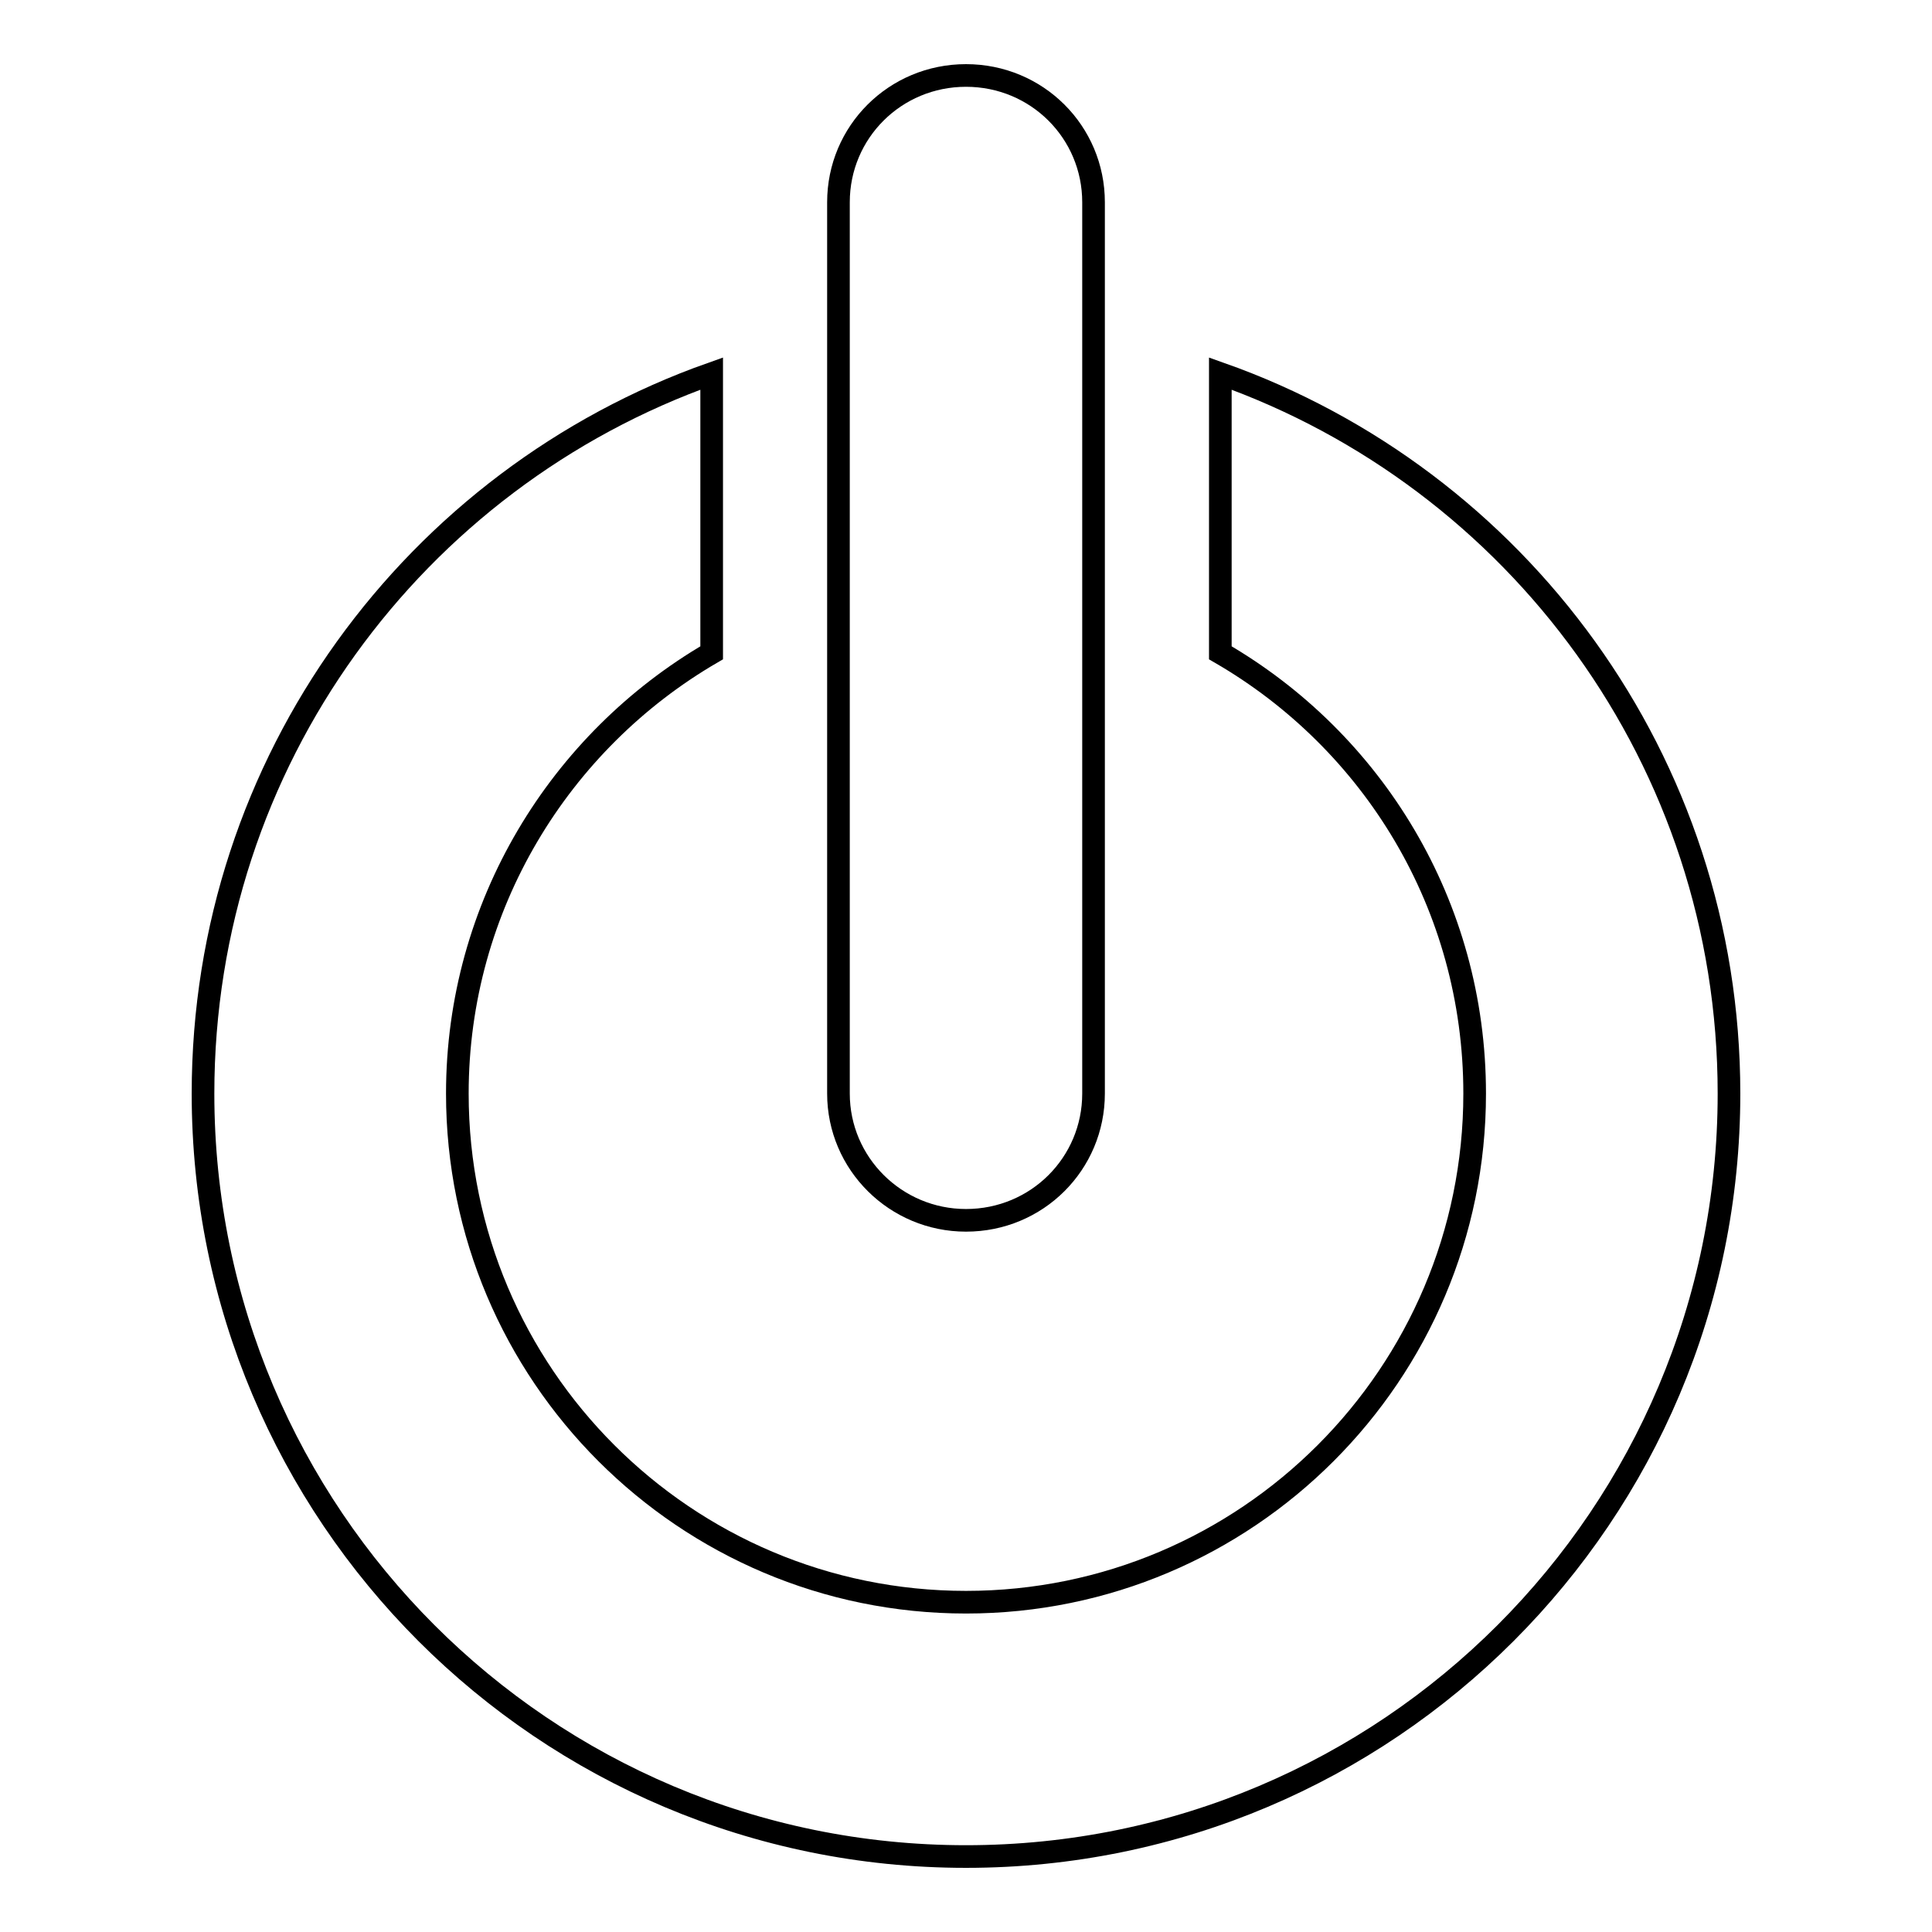
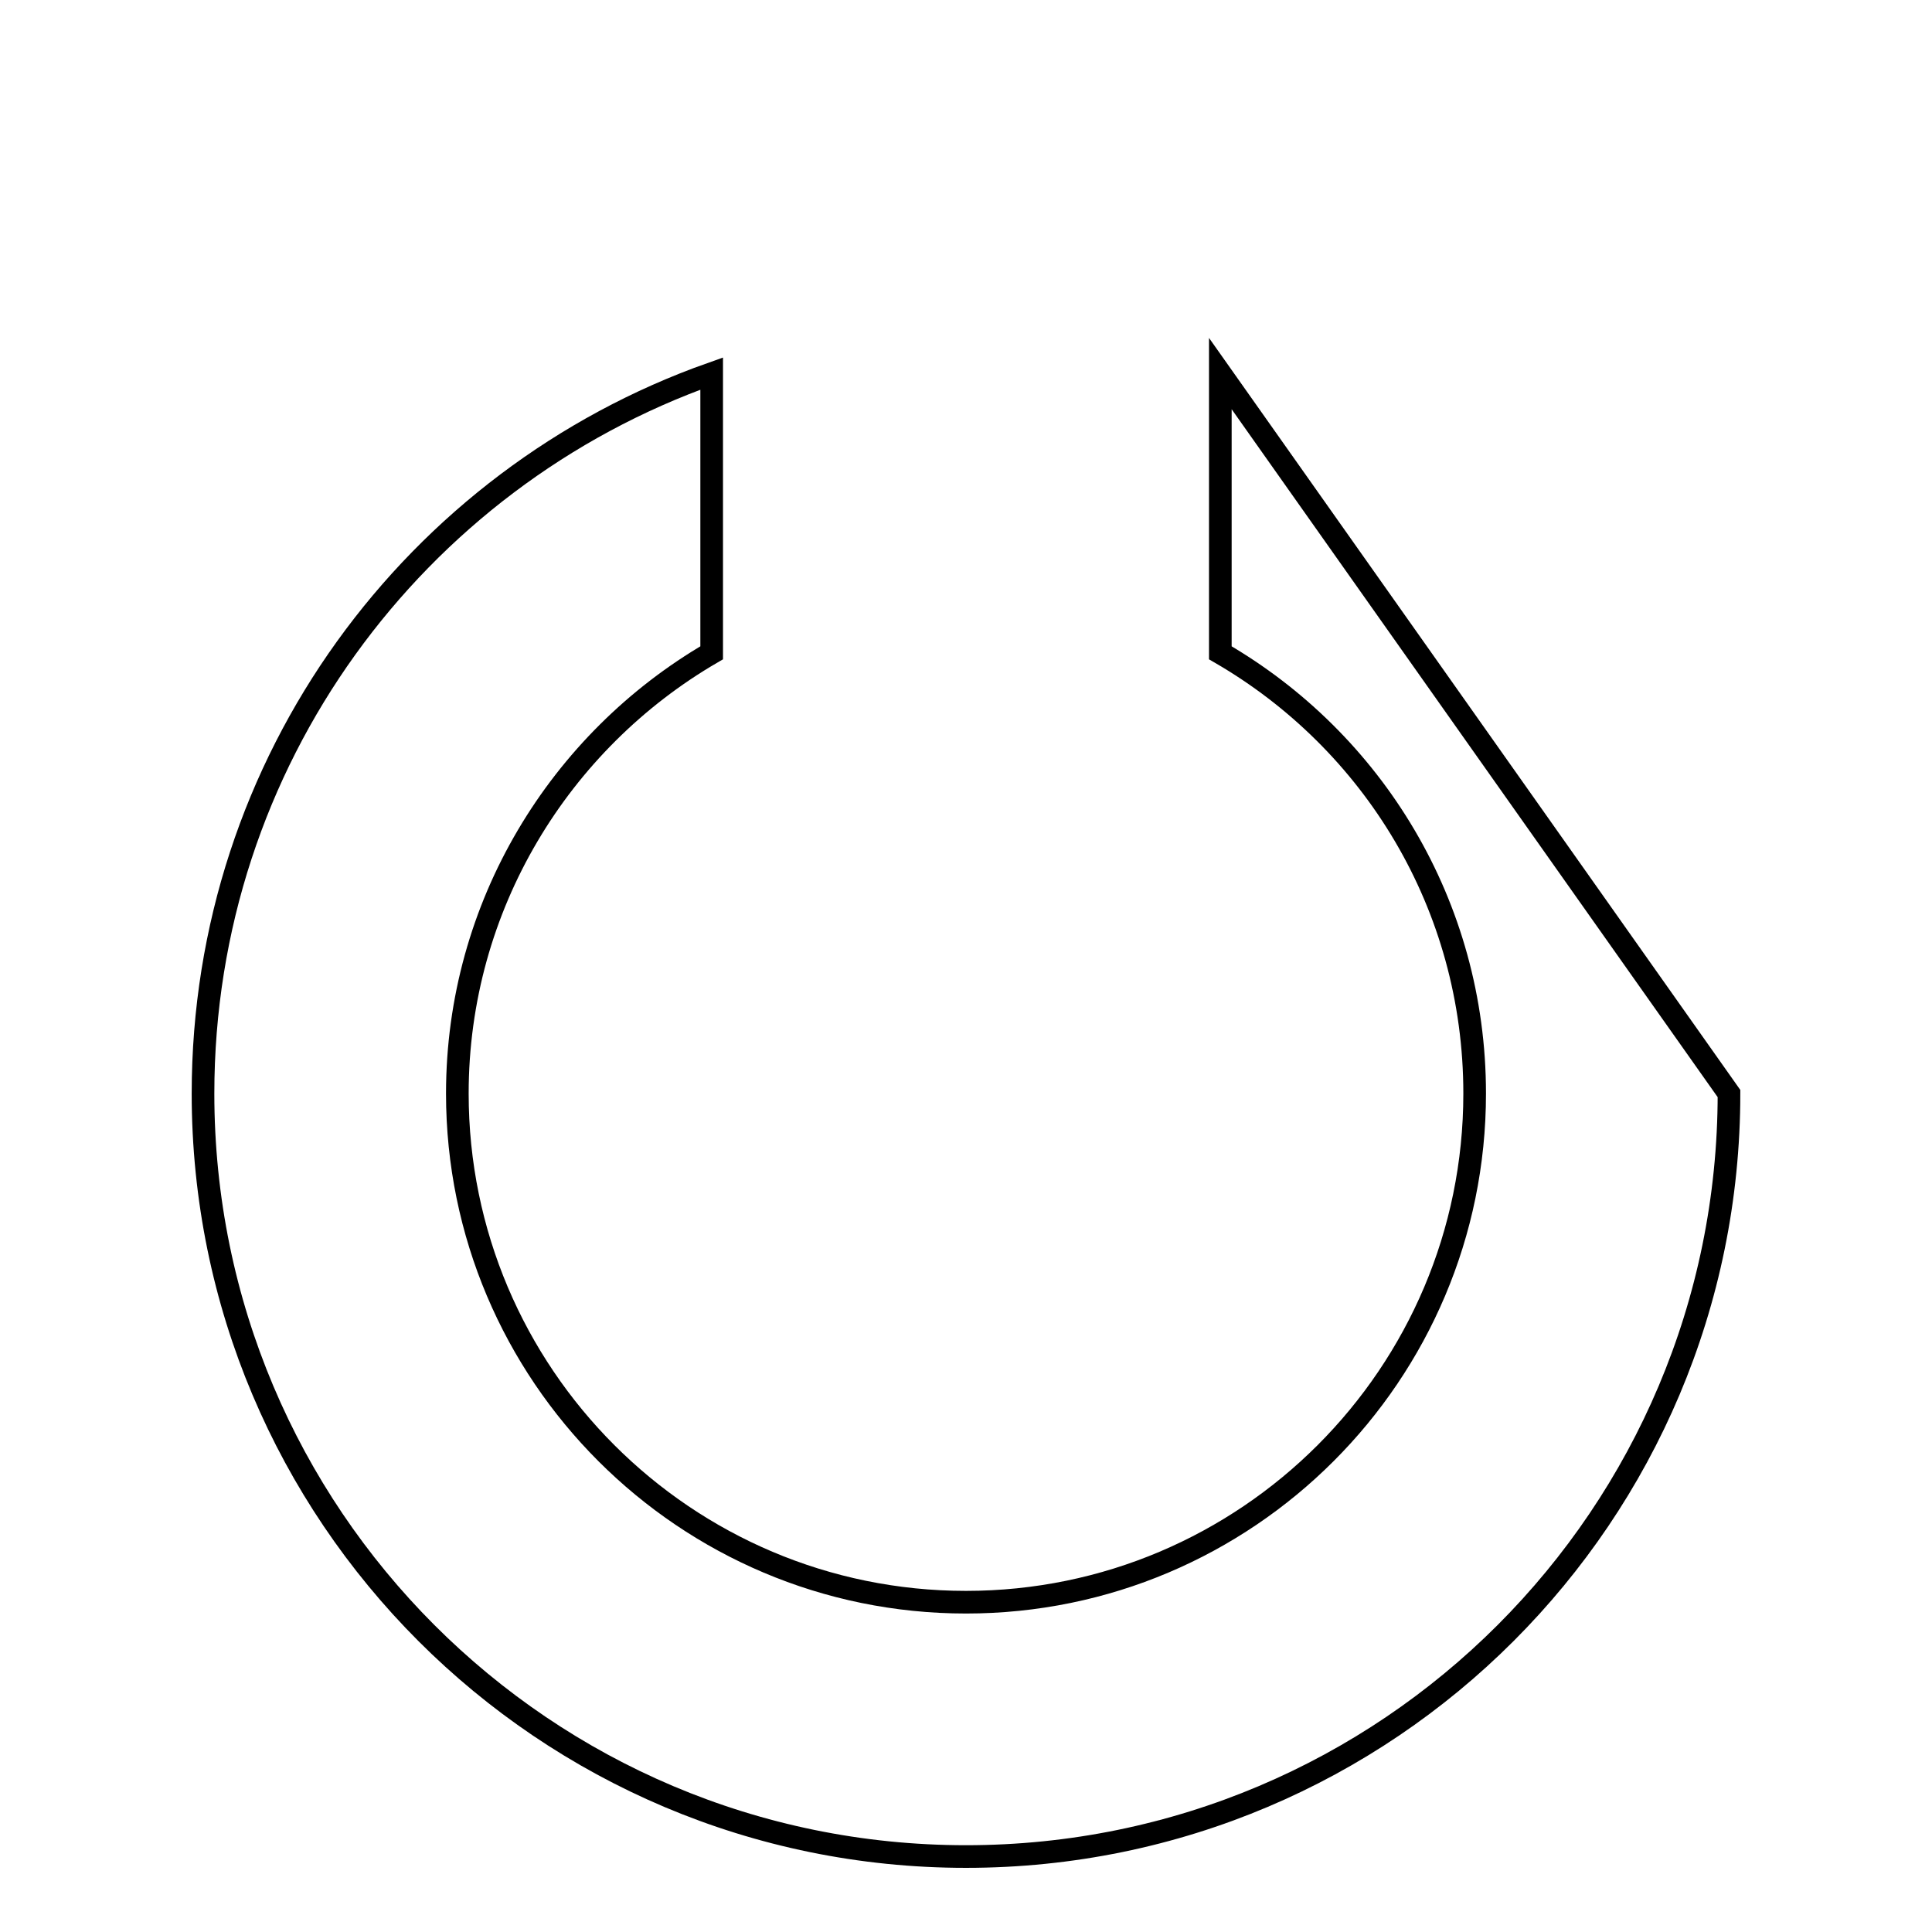
<svg xmlns="http://www.w3.org/2000/svg" version="1.1" x="0px" y="0px" viewBox="0 0 256 256" enable-background="new 0 0 256 256" xml:space="preserve">
  <g>
    <g>
-       <path stroke-width="3" fill-opacity="0" stroke="#000000" d="M161.7,49.5v37c20.2,11.7,33.7,33.4,33.7,58.4c0,37.2-30.2,67.4-67.4,67.4s-67.4-30.2-67.4-67.4c0-24.9,13.6-46.7,33.7-58.4v-37C55,63.4,26.9,100.8,26.9,144.9C26.9,200.7,72.1,246,128,246c55.9,0,101.1-45.3,101.1-101.1C229.1,100.8,201,63.4,161.7,49.5z" />
-       <path stroke-width="3" fill-opacity="0" stroke="#000000" d="M128,161.7c9.4,0,16.9-7.5,16.9-16.8V26.8c0-9.3-7.5-16.8-16.9-16.8c-9.4,0-16.9,7.5-16.9,16.8v118.1C111.1,154.2,118.7,161.7,128,161.7z" />
+       <path stroke-width="3" fill-opacity="0" stroke="#000000" d="M161.7,49.5v37c20.2,11.7,33.7,33.4,33.7,58.4c0,37.2-30.2,67.4-67.4,67.4s-67.4-30.2-67.4-67.4c0-24.9,13.6-46.7,33.7-58.4v-37C55,63.4,26.9,100.8,26.9,144.9C26.9,200.7,72.1,246,128,246c55.9,0,101.1-45.3,101.1-101.1z" />
    </g>
  </g>
</svg>